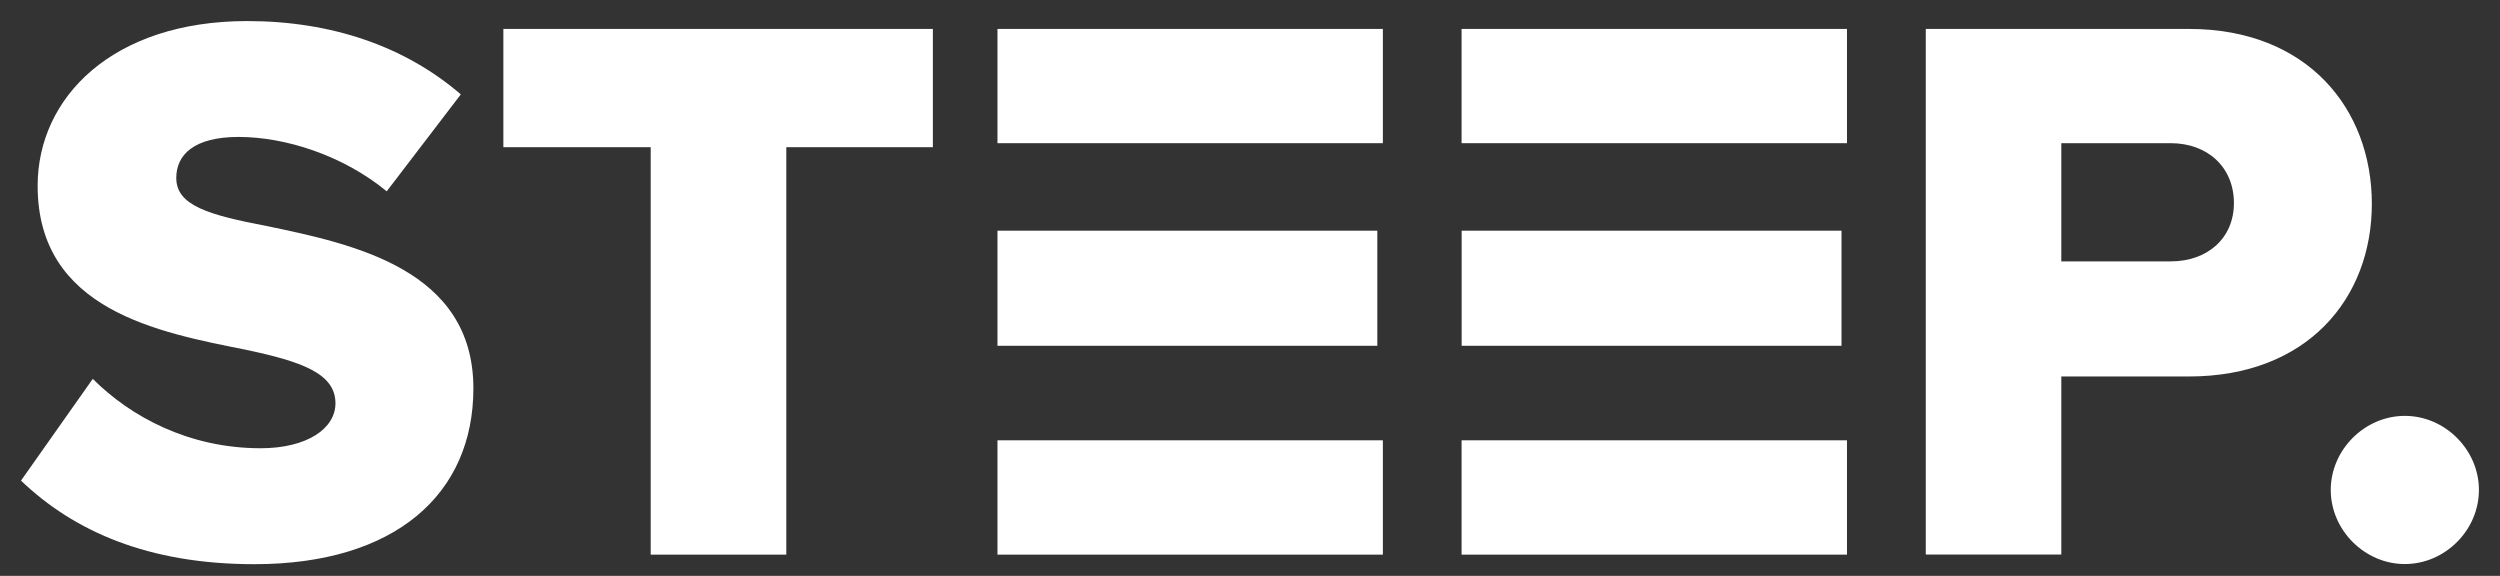
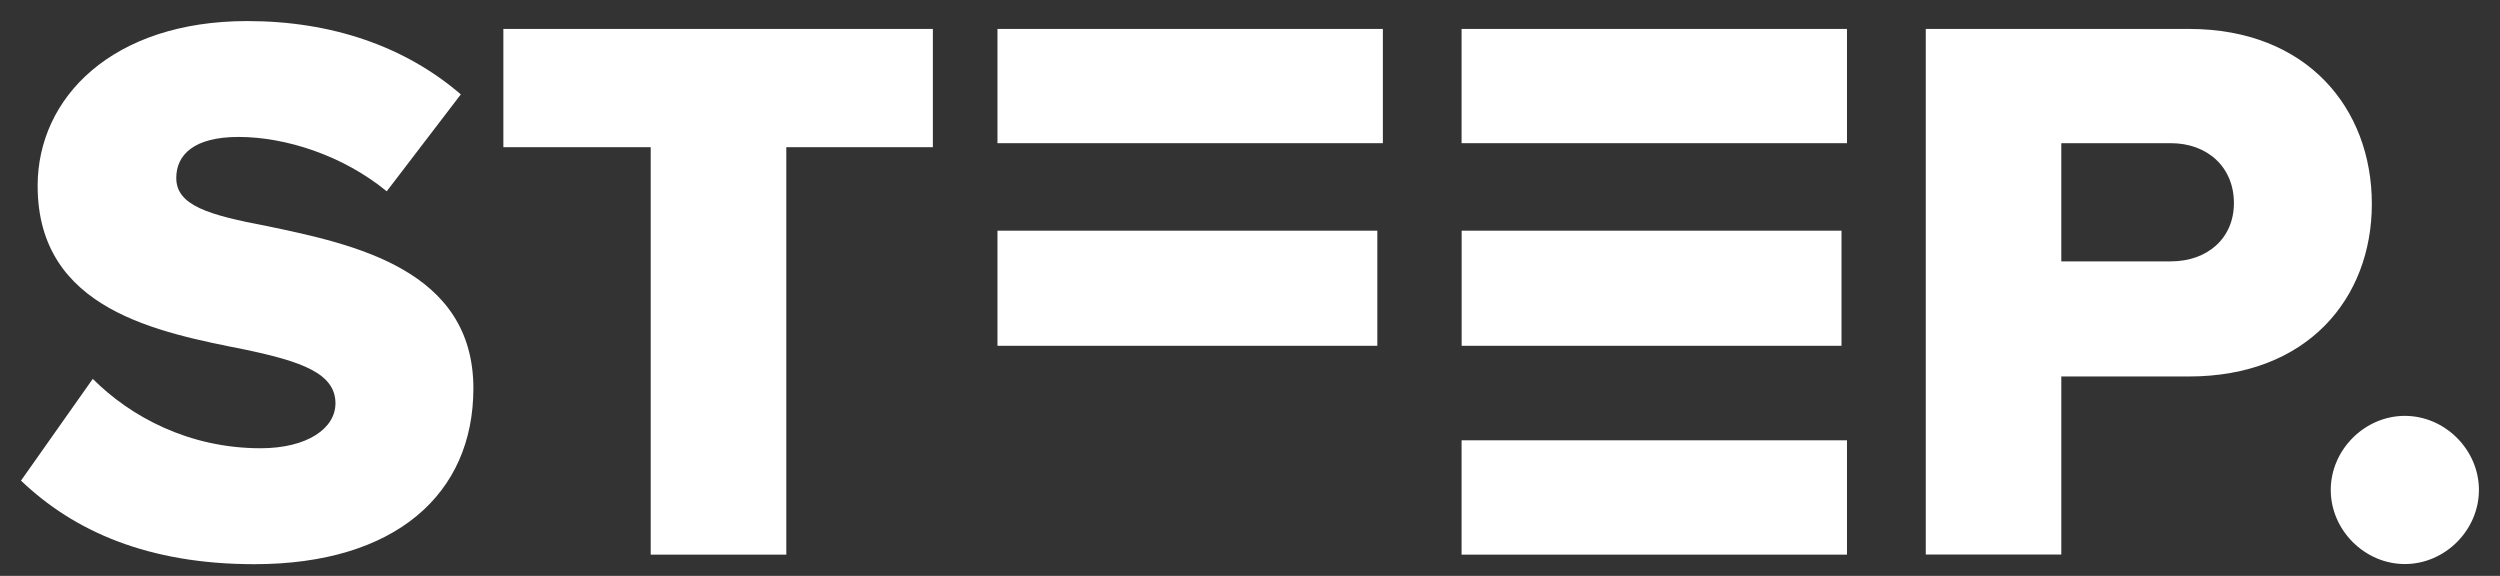
<svg xmlns="http://www.w3.org/2000/svg" xmlns:xlink="http://www.w3.org/1999/xlink" version="1.1" id="Ebene_1" x="0px" y="0px" viewBox="0 0 356 82" style="enable-background:new 0 0 356 82;" xml:space="preserve">
  <rect x="0" y="0" width="356" height="82" fill="#333333" stroke="none" />
  <style type="text/css">
	.st0{clip-path:url(#SVGID_2_);}
	.st1{clip-path:url(#SVGID_4_);fill:#FFFFFF;}
</style>
  <g id="Bildmaterial_1_1_">
    <g>
      <defs>
        <rect id="SVGID_1_" x="3" y="3" width="350" height="77.32" />
      </defs>
      <clipPath id="SVGID_2_">
        <use xlink:href="#SVGID_1_" style="overflow:visible;" />
      </clipPath>
      <g class="st0">
        <defs>
          <rect id="SVGID_3_" x="3" y="3" width="350" height="77.32" />
        </defs>
        <clipPath id="SVGID_4_">
          <use xlink:href="#SVGID_3_" style="overflow:visible;" />
        </clipPath>
        <path class="st1" d="M13.21,53.95c5.39,5.39,13.69,9.88,23.9,9.88c6.62,0,10.66-2.81,10.66-6.4c0-4.26-4.83-5.95-12.79-7.63     C22.64,47.33,5.36,44.19,5.36,26.46C5.36,13.89,16.02,3,35.21,3c12.01,0,22.45,3.59,30.41,10.44l-10.55,13.8     c-6.29-5.16-14.48-7.74-21.1-7.74c-6.4,0-8.87,2.58-8.87,5.84c0,3.93,4.6,5.27,12.91,6.85c12.34,2.58,29.4,6.17,29.4,23.12     c0,15.04-11.11,25.03-31.2,25.03c-15.15,0-25.7-4.71-33.22-11.9L13.21,53.95z" />
        <polygon class="st1" points="92.66,20.96 71.68,20.96 71.68,4.12 132.84,4.12 132.84,20.96 111.97,20.96 111.97,78.98      92.66,78.98    " />
        <path class="st1" d="M274.23,4.12h37.48c16.83,0,26.04,11.33,26.04,24.91c0,13.47-9.2,24.58-26.04,24.58h-18.18v25.36h-19.3V4.12     z M309.13,20.39h-15.6v16.83h15.6c5.16,0,8.98-3.25,8.98-8.3C318.11,23.76,314.3,20.39,309.13,20.39" />
        <path class="st1" d="M342.45,59.22c5.72,0,10.55,4.83,10.55,10.55c0,5.72-4.82,10.55-10.55,10.55c-5.72,0-10.55-4.83-10.55-10.55     C331.9,64.05,336.73,59.22,342.45,59.22" />
        <polygon class="st1" points="142.04,4.12 142.04,20.39 161.34,20.39 196.92,20.39 196.92,4.12    " />
-         <polygon class="st1" points="142.04,62.7 142.04,78.98 196.92,78.98 196.92,62.7 161.34,62.7    " />
        <polygon class="st1" points="161.34,49.24 196.13,49.24 196.13,32.85 161.34,32.85 142.04,32.85 142.04,49.24    " />
        <polygon class="st1" points="208.13,4.12 208.13,20.39 227.44,20.39 263.01,20.39 263.01,4.12    " />
        <polygon class="st1" points="208.13,62.7 208.13,78.98 263.01,78.98 263.01,62.7 227.44,62.7    " />
        <polygon class="st1" points="227.44,49.24 262.23,49.24 262.23,32.85 227.44,32.85 208.14,32.85 208.14,49.24    " />
      </g>
    </g>
  </g>
</svg>